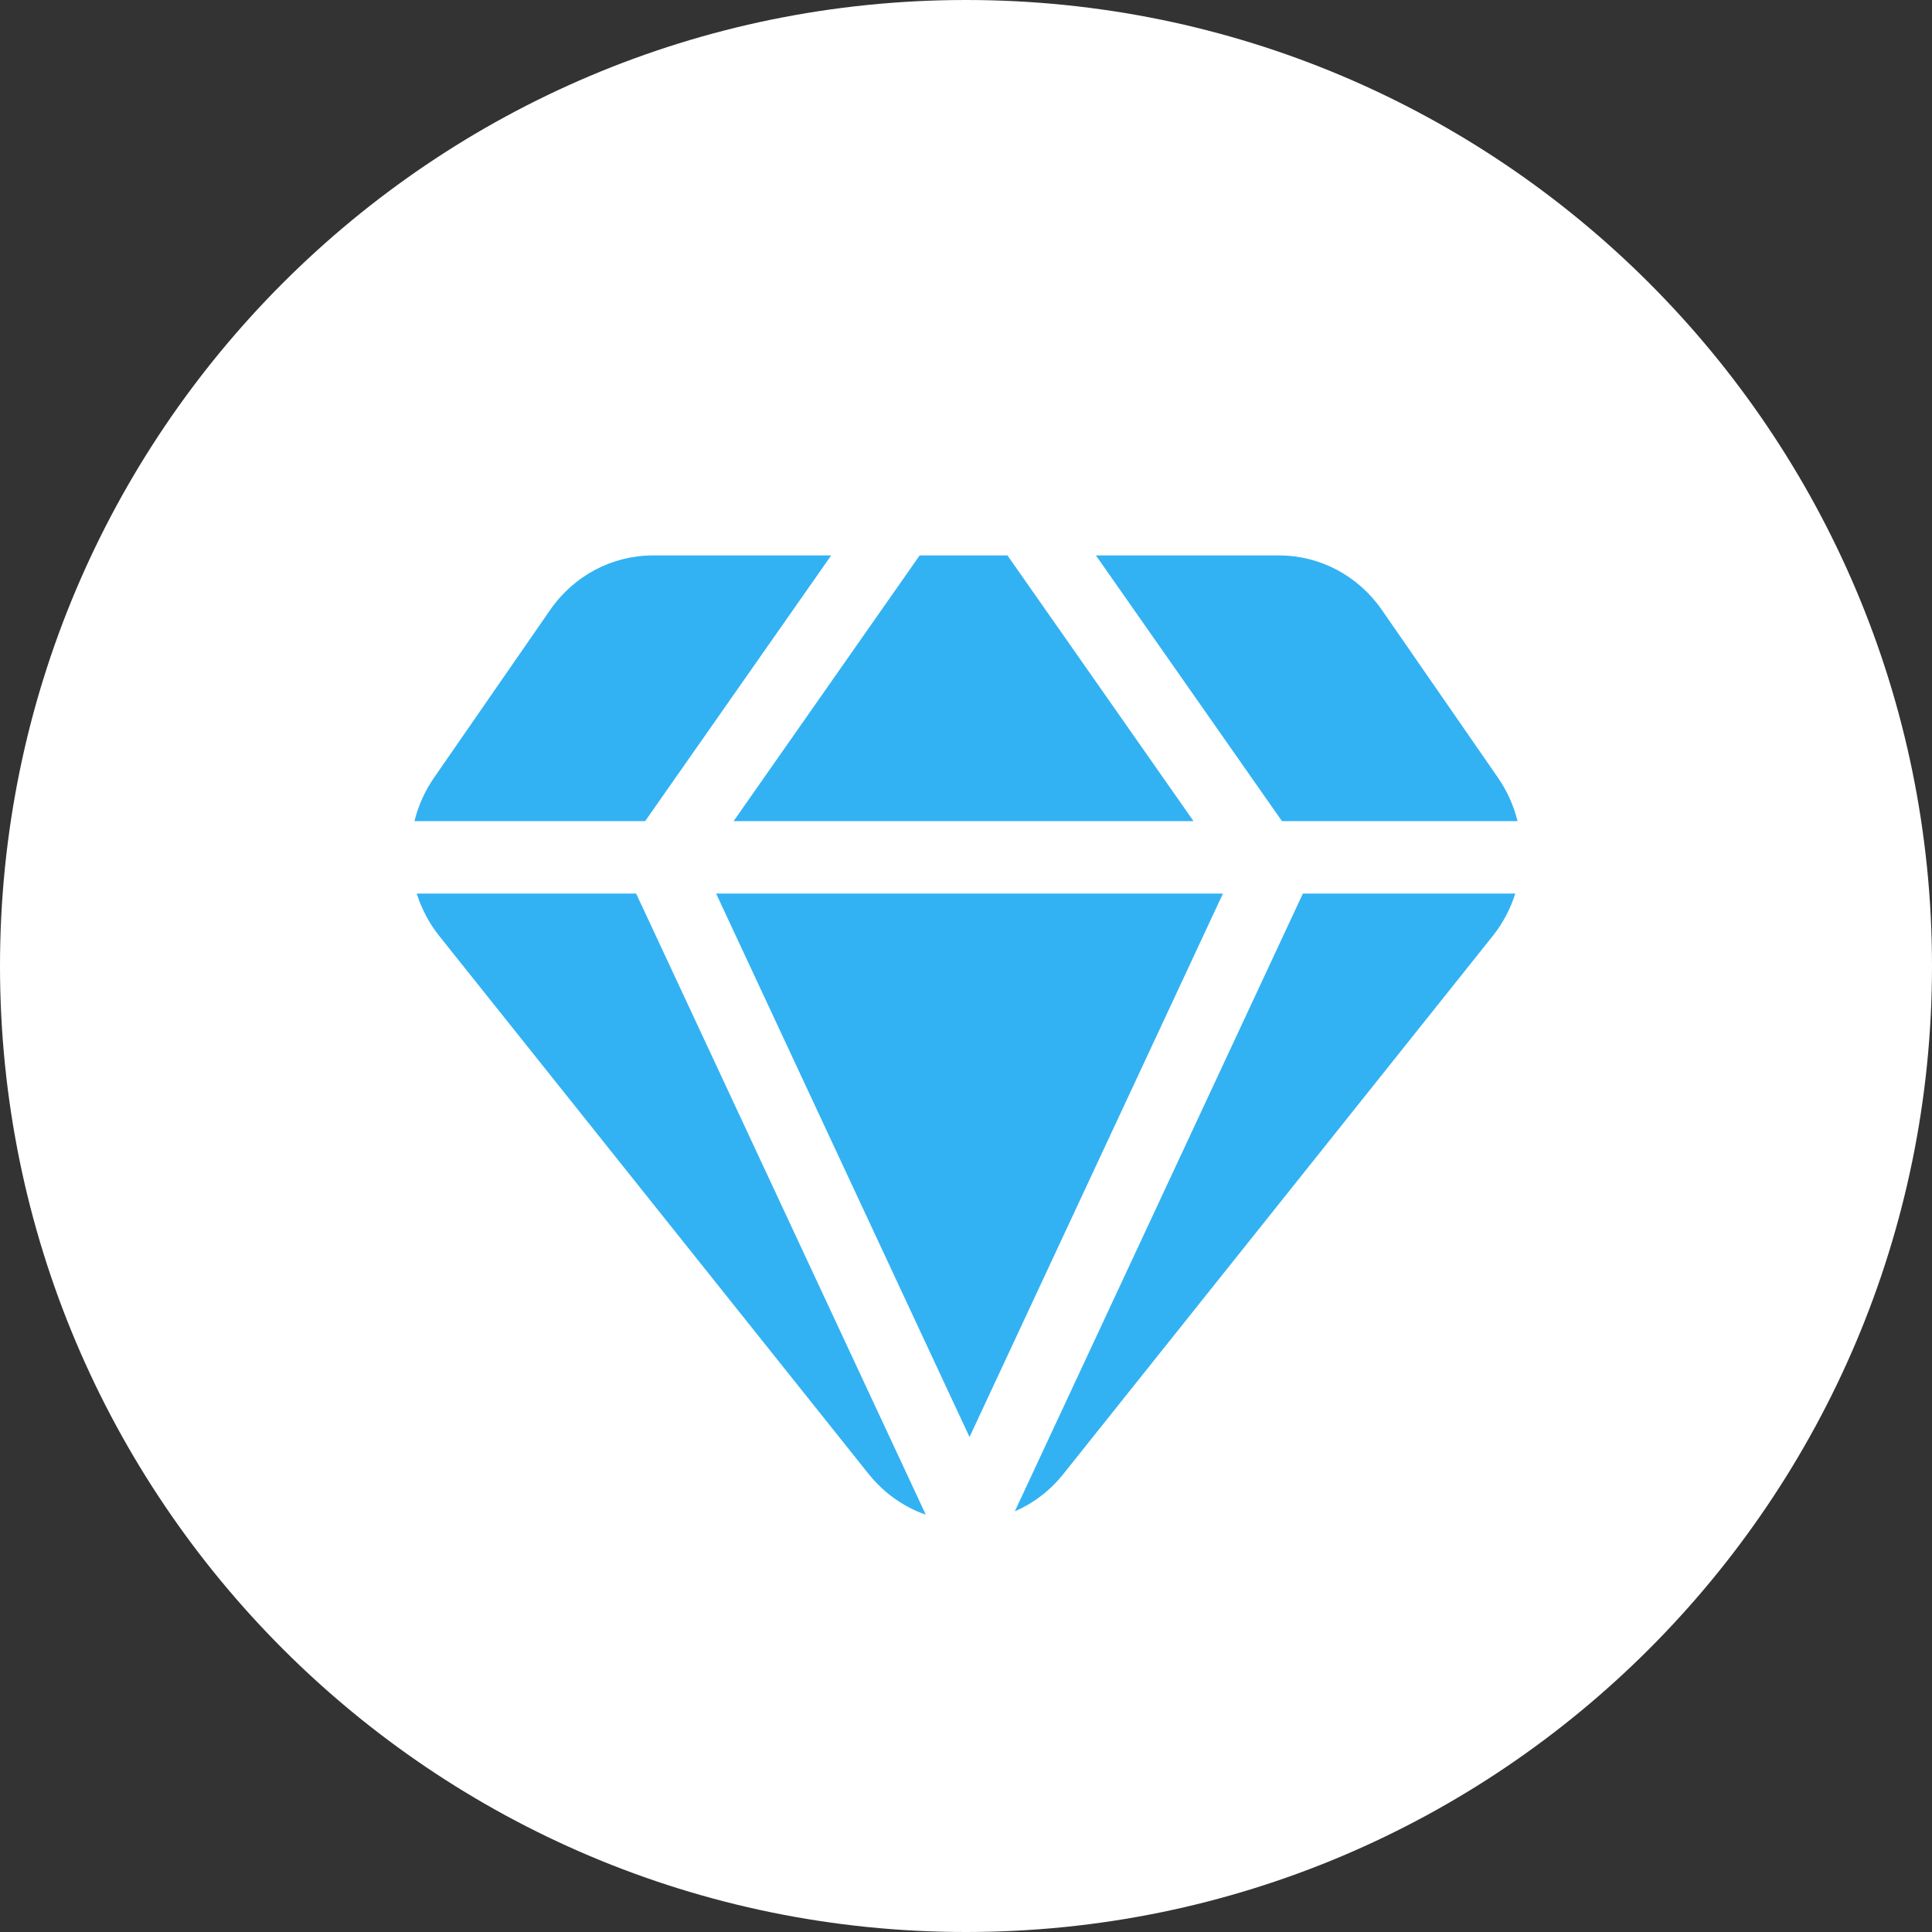
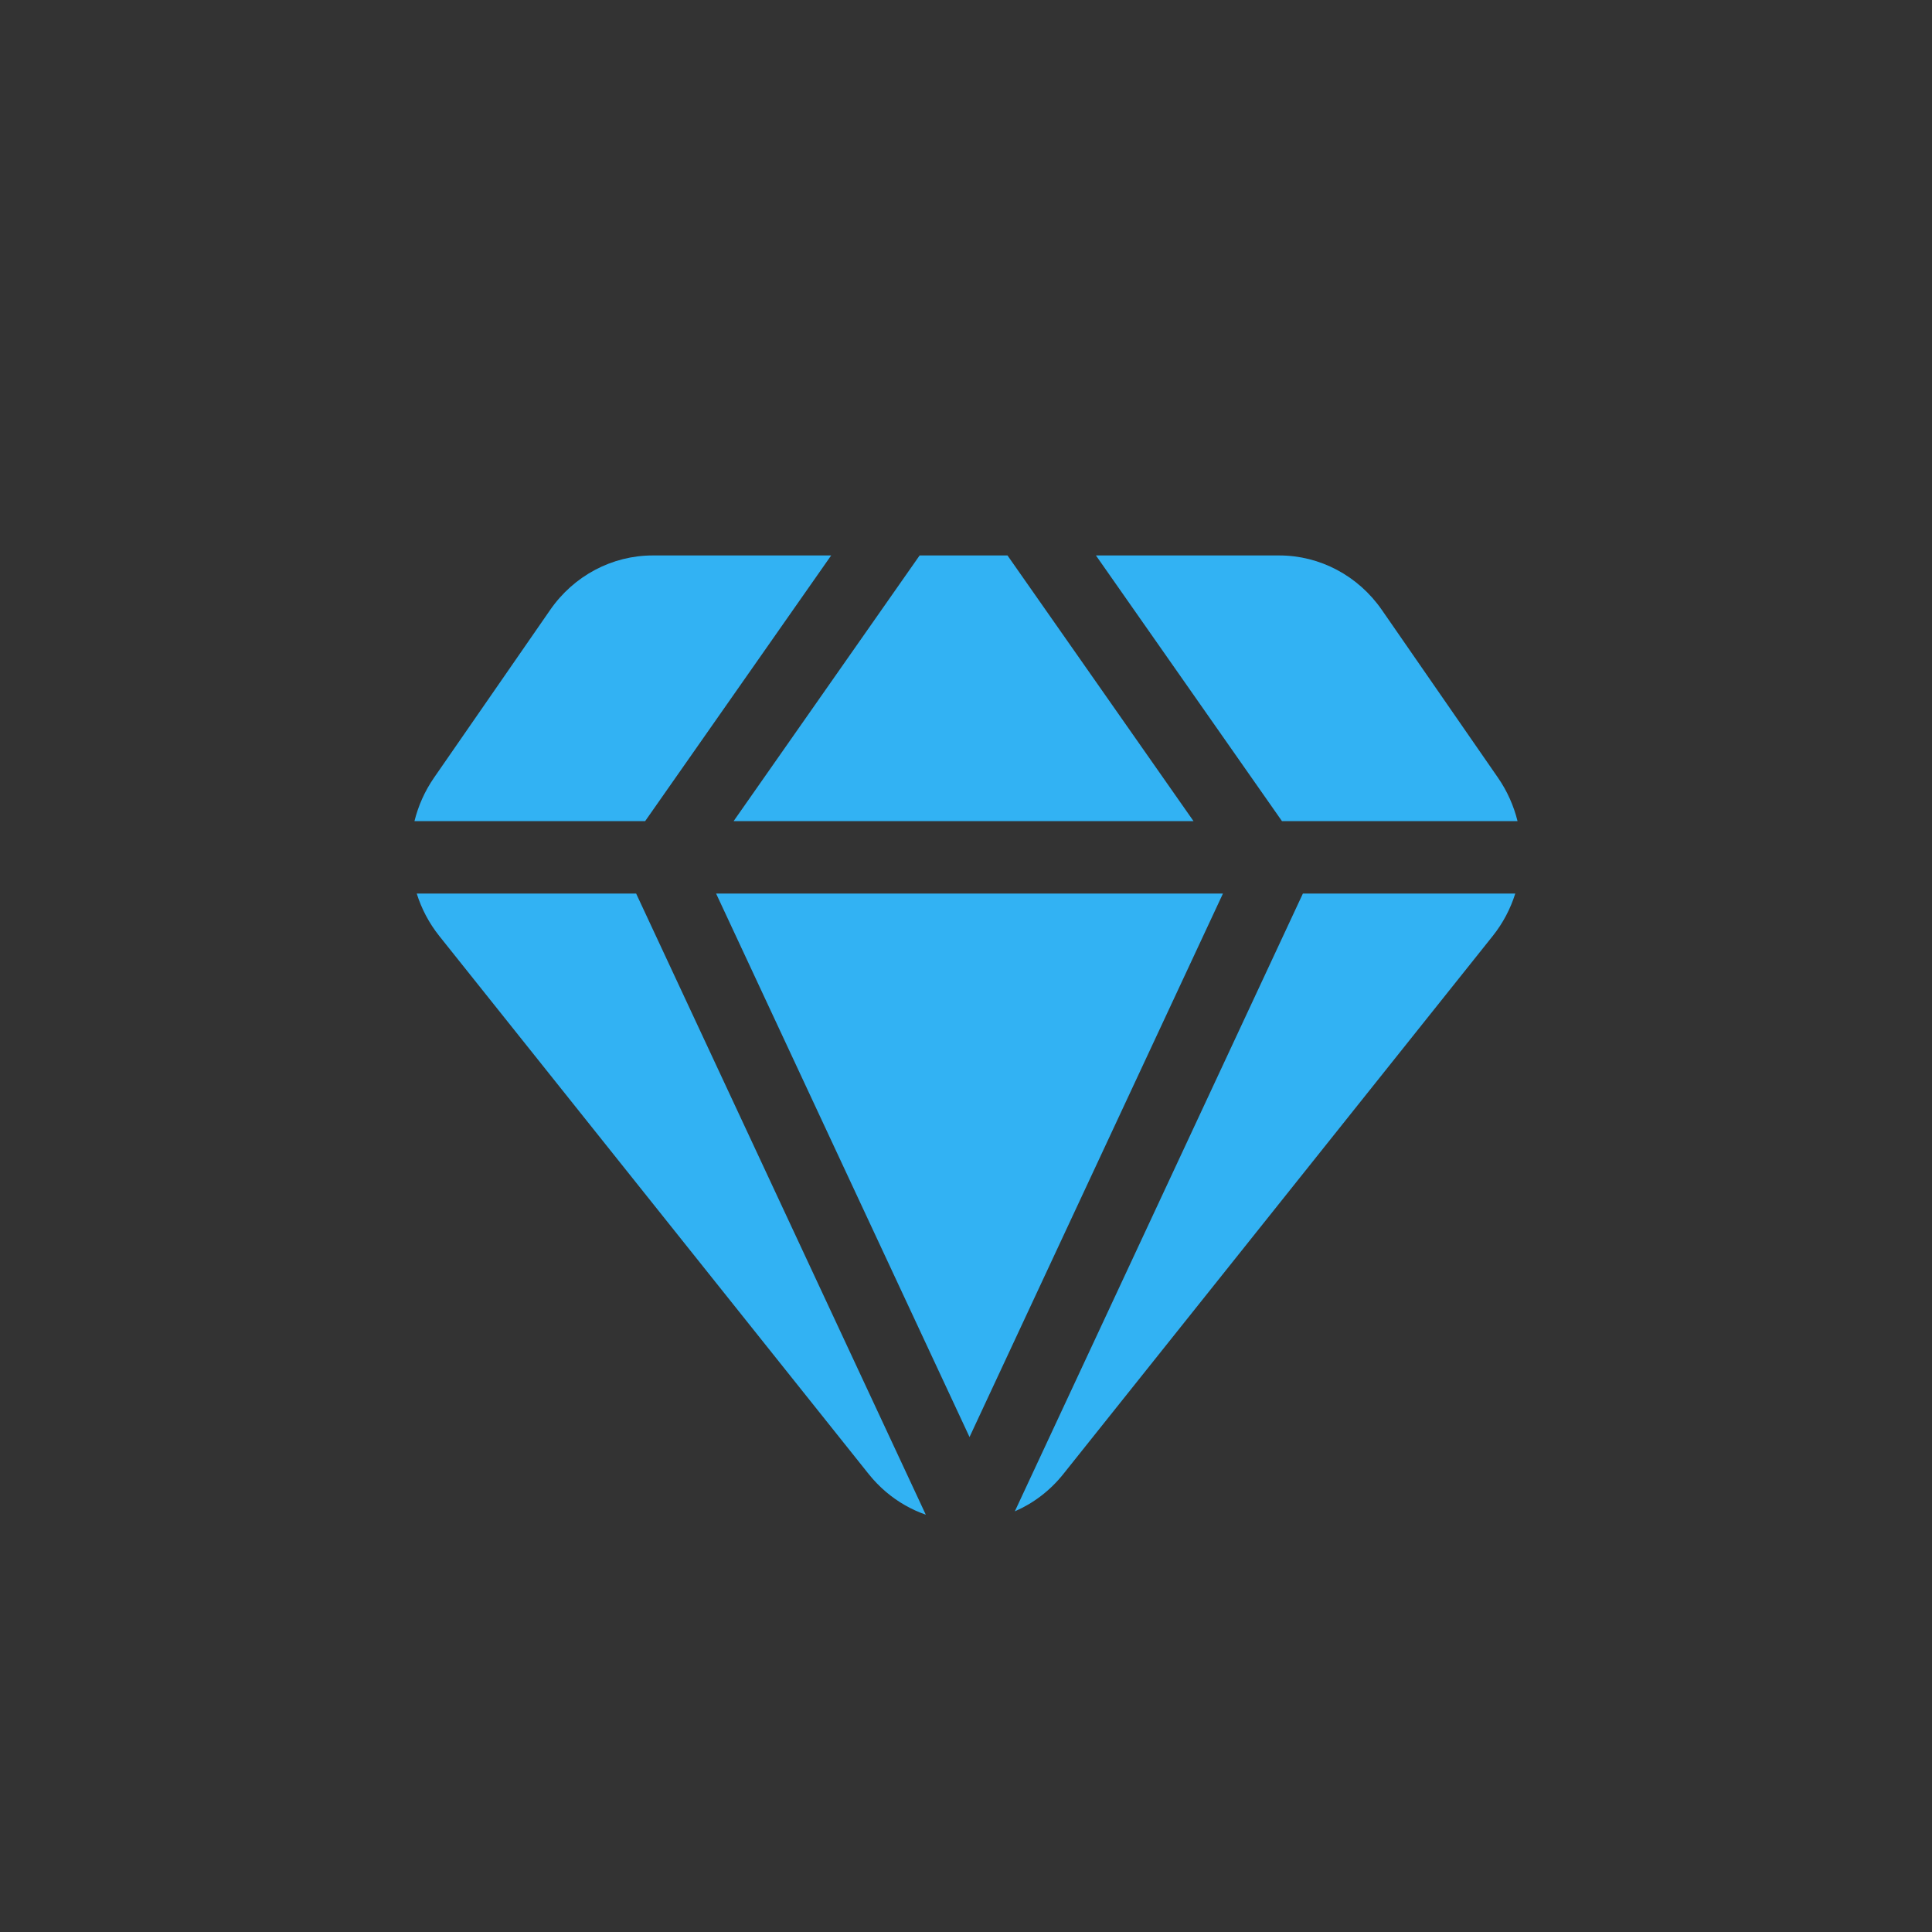
<svg xmlns="http://www.w3.org/2000/svg" width="80" height="80" viewBox="0 0 80 80" fill="none">
  <rect x="0" y="0" width="80" height="80" fill="#333333" stroke="none" />
  <g id="icon brilliant">
-     <path id="Oval" fill-rule="evenodd" clip-rule="evenodd" d="M40 80C62.091 80 80 62.091 80 40C80 17.909 62.091 0 40 0C17.909 0 0 17.909 0 40C0 62.091 17.909 80 40 80Z" fill="white" />
    <g id="icon brilliant_2">
      <path id="Shape" fill-rule="evenodd" clip-rule="evenodd" d="M34.417 23L26.715 34H17.162C17.319 33.368 17.588 32.758 17.972 32.203L22.782 25.255C23.761 23.84 25.343 23 27.029 23H34.417ZM38.08 23H41.718L49.42 34H30.378L38.08 23ZM45.38 23H52.972C54.657 23 56.239 23.84 57.219 25.255L62.028 32.203C62.412 32.758 62.681 33.368 62.838 34H53.083L45.38 23ZM62.744 37C62.547 37.628 62.235 38.225 61.81 38.758L44.029 61.038C43.471 61.737 42.778 62.253 42.022 62.581L53.95 37H62.744ZM38.335 62.72C37.749 62.517 37.188 62.201 36.682 61.772C36.423 61.551 36.185 61.305 35.971 61.038L18.19 38.758C17.765 38.225 17.453 37.628 17.256 37H26.341L38.335 62.72ZM40.146 59.505L29.652 37H50.64L40.146 59.505Z" fill="#32B2F3" />
    </g>
  </g>
</svg>